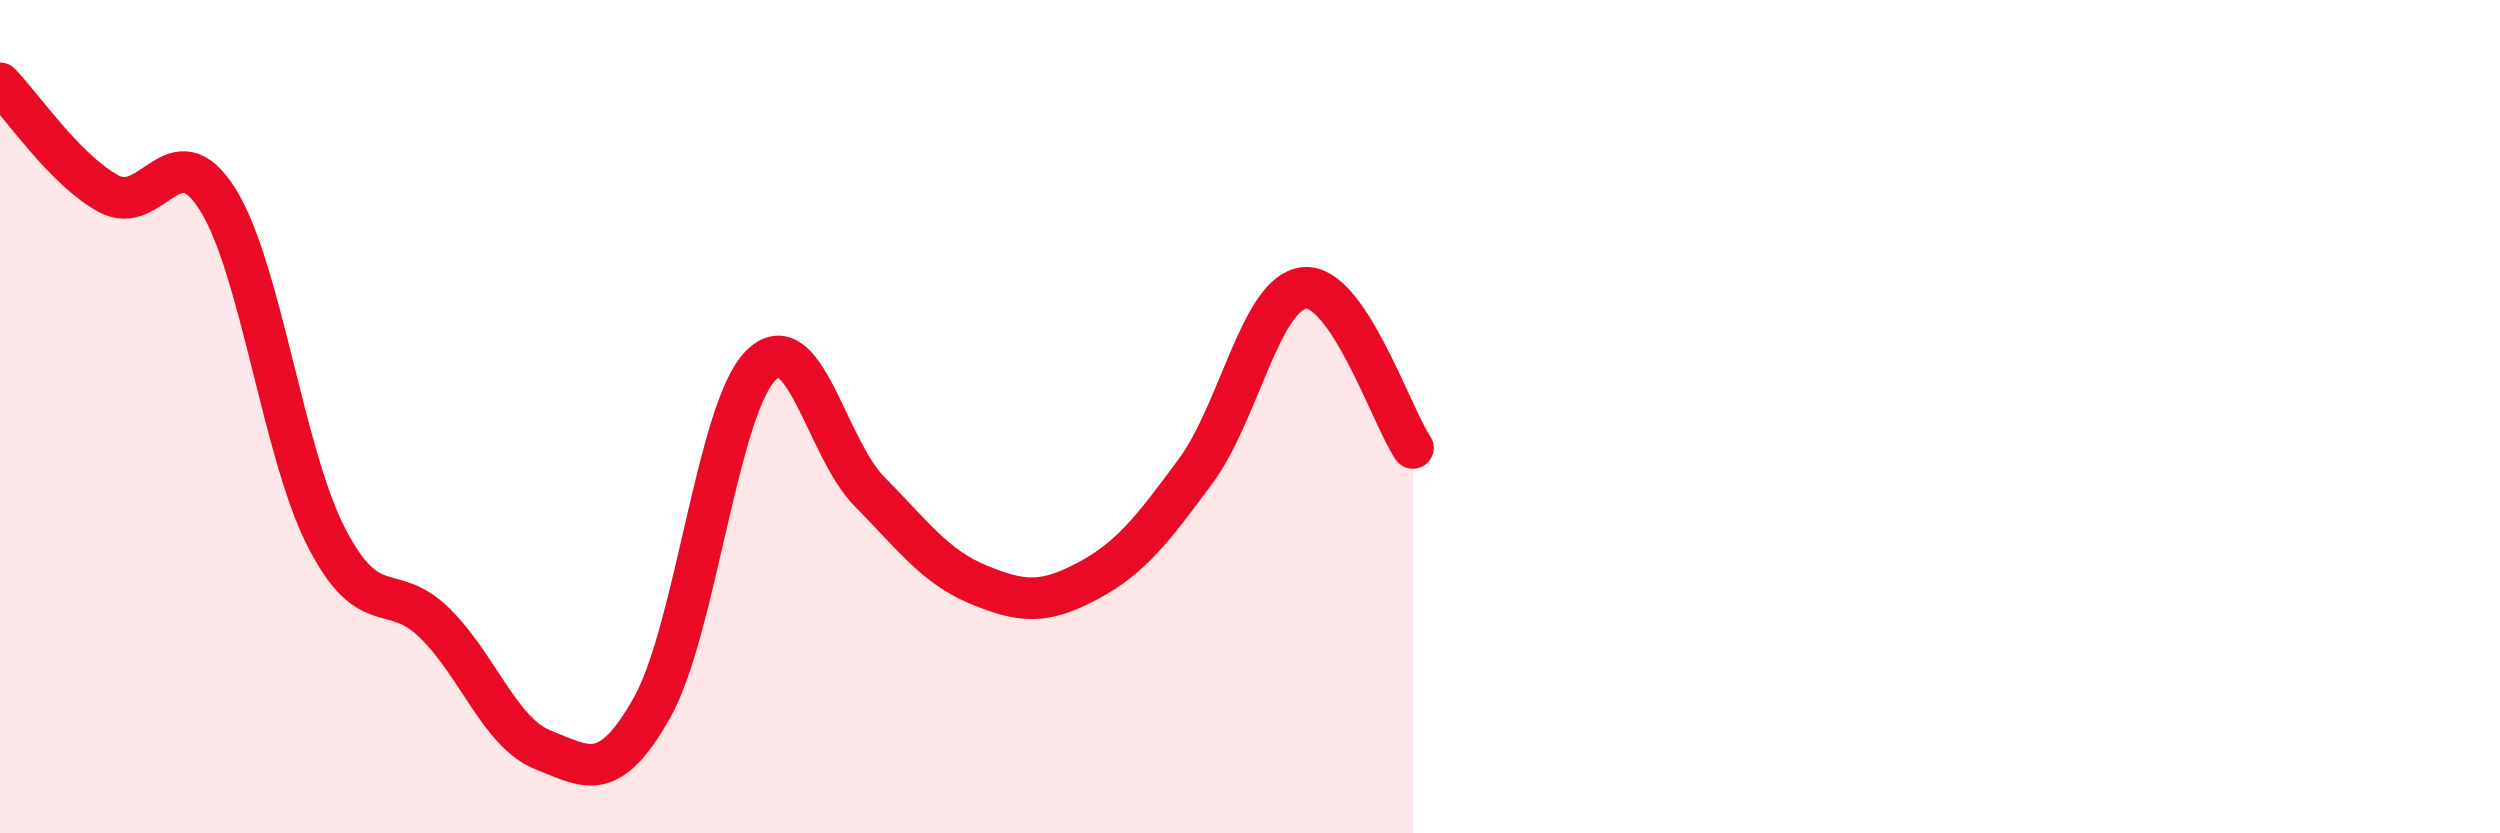
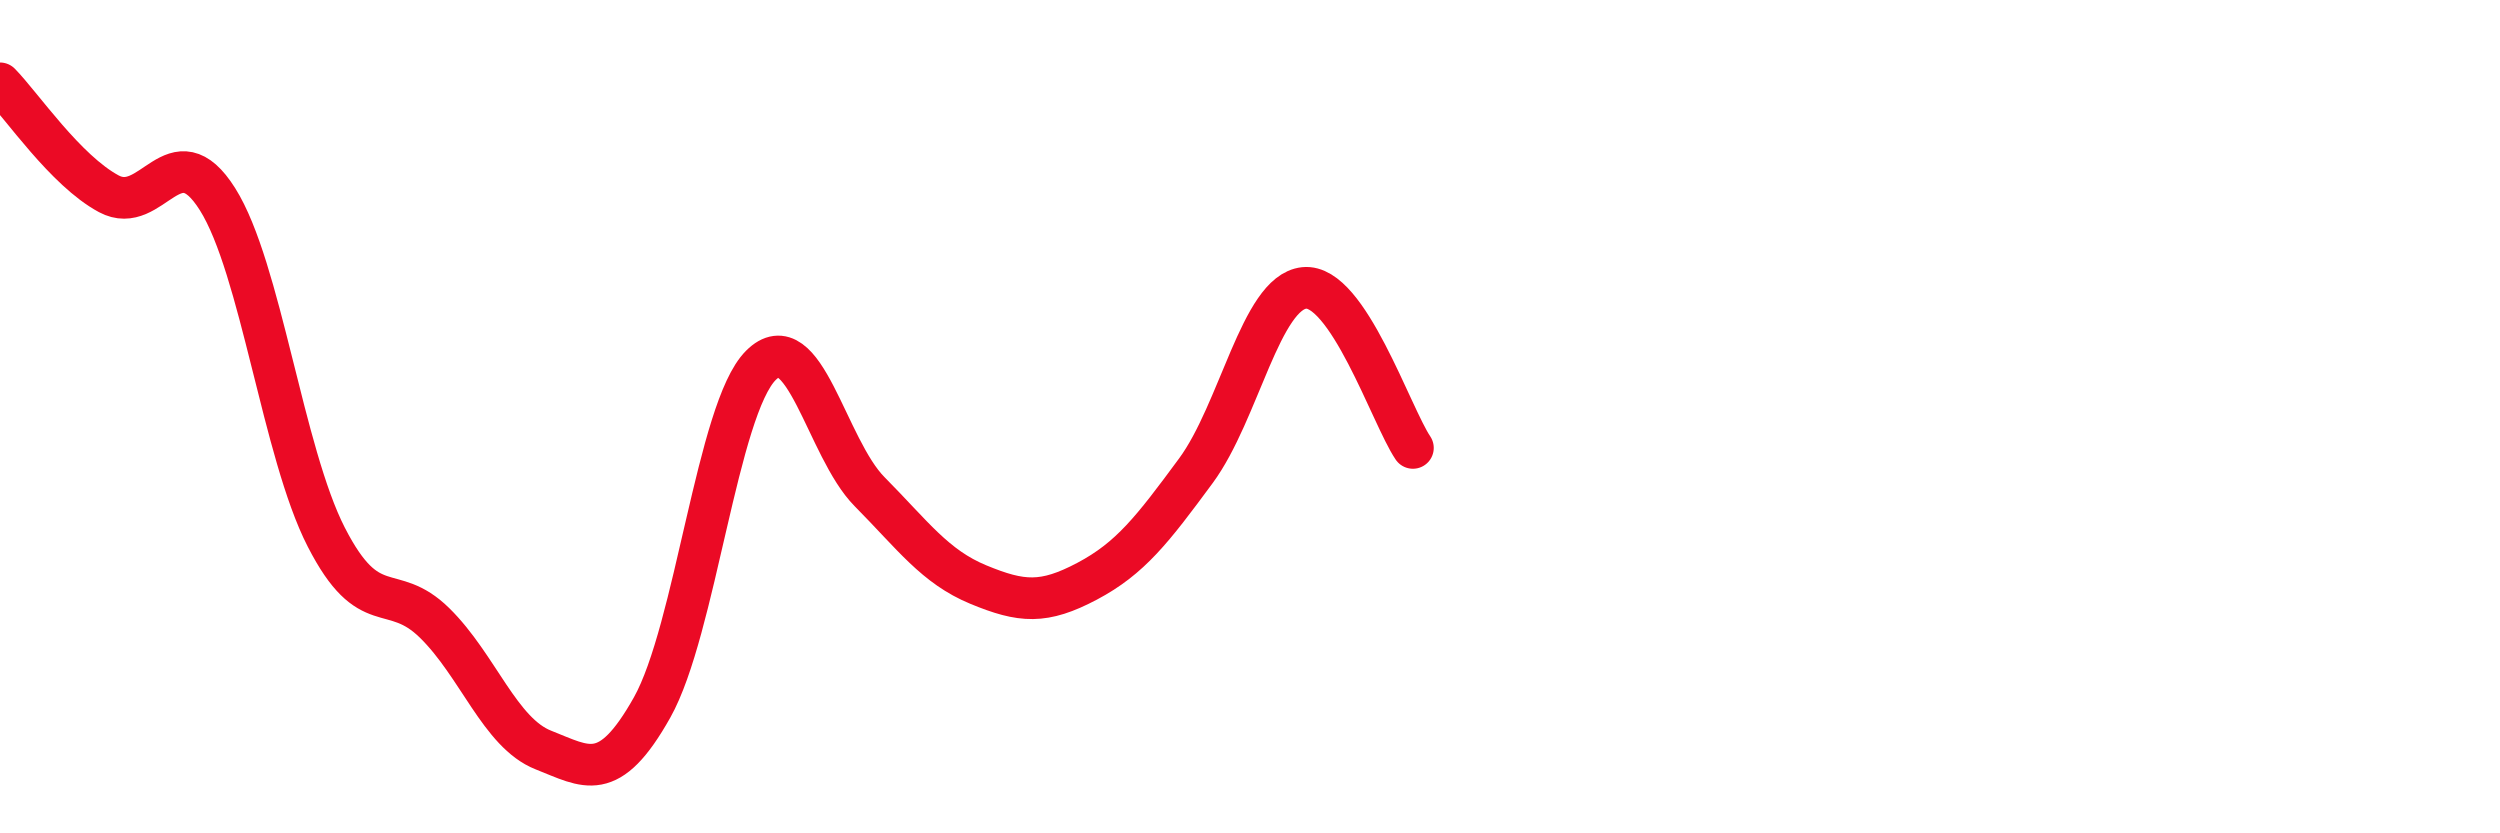
<svg xmlns="http://www.w3.org/2000/svg" width="60" height="20" viewBox="0 0 60 20">
-   <path d="M 0,2 C 0.52,2.53 1.57,4.09 2.61,4.65 C 3.65,5.21 4.18,3.13 5.22,4.78 C 6.26,6.43 6.79,10.86 7.83,12.89 C 8.87,14.92 9.39,13.93 10.43,14.95 C 11.47,15.97 12,17.59 13.04,18 C 14.08,18.41 14.61,18.83 15.65,16.98 C 16.69,15.13 17.22,9.81 18.26,8.77 C 19.3,7.73 19.83,10.75 20.87,11.8 C 21.91,12.85 22.44,13.6 23.48,14.03 C 24.52,14.46 25.05,14.5 26.09,13.95 C 27.13,13.4 27.66,12.71 28.7,11.3 C 29.74,9.89 30.26,7.02 31.3,6.91 C 32.34,6.8 33.39,9.98 33.91,10.75L33.91 20L0 20Z" fill="#EB0A25" opacity="0.1" stroke-linecap="round" stroke-linejoin="round" />
  <path d="M 0,2 C 0.52,2.53 1.57,4.09 2.61,4.65 C 3.65,5.21 4.18,3.13 5.22,4.78 C 6.26,6.43 6.79,10.86 7.83,12.89 C 8.87,14.92 9.39,13.93 10.43,14.95 C 11.47,15.97 12,17.59 13.04,18 C 14.08,18.41 14.61,18.83 15.65,16.98 C 16.69,15.13 17.22,9.81 18.26,8.77 C 19.3,7.73 19.83,10.75 20.87,11.8 C 21.91,12.85 22.44,13.6 23.48,14.03 C 24.52,14.46 25.05,14.5 26.09,13.95 C 27.13,13.4 27.66,12.71 28.7,11.3 C 29.74,9.89 30.26,7.02 31.3,6.91 C 32.34,6.8 33.39,9.98 33.91,10.75" stroke="#EB0A25" stroke-width="1" fill="none" stroke-linecap="round" stroke-linejoin="round" />
</svg>